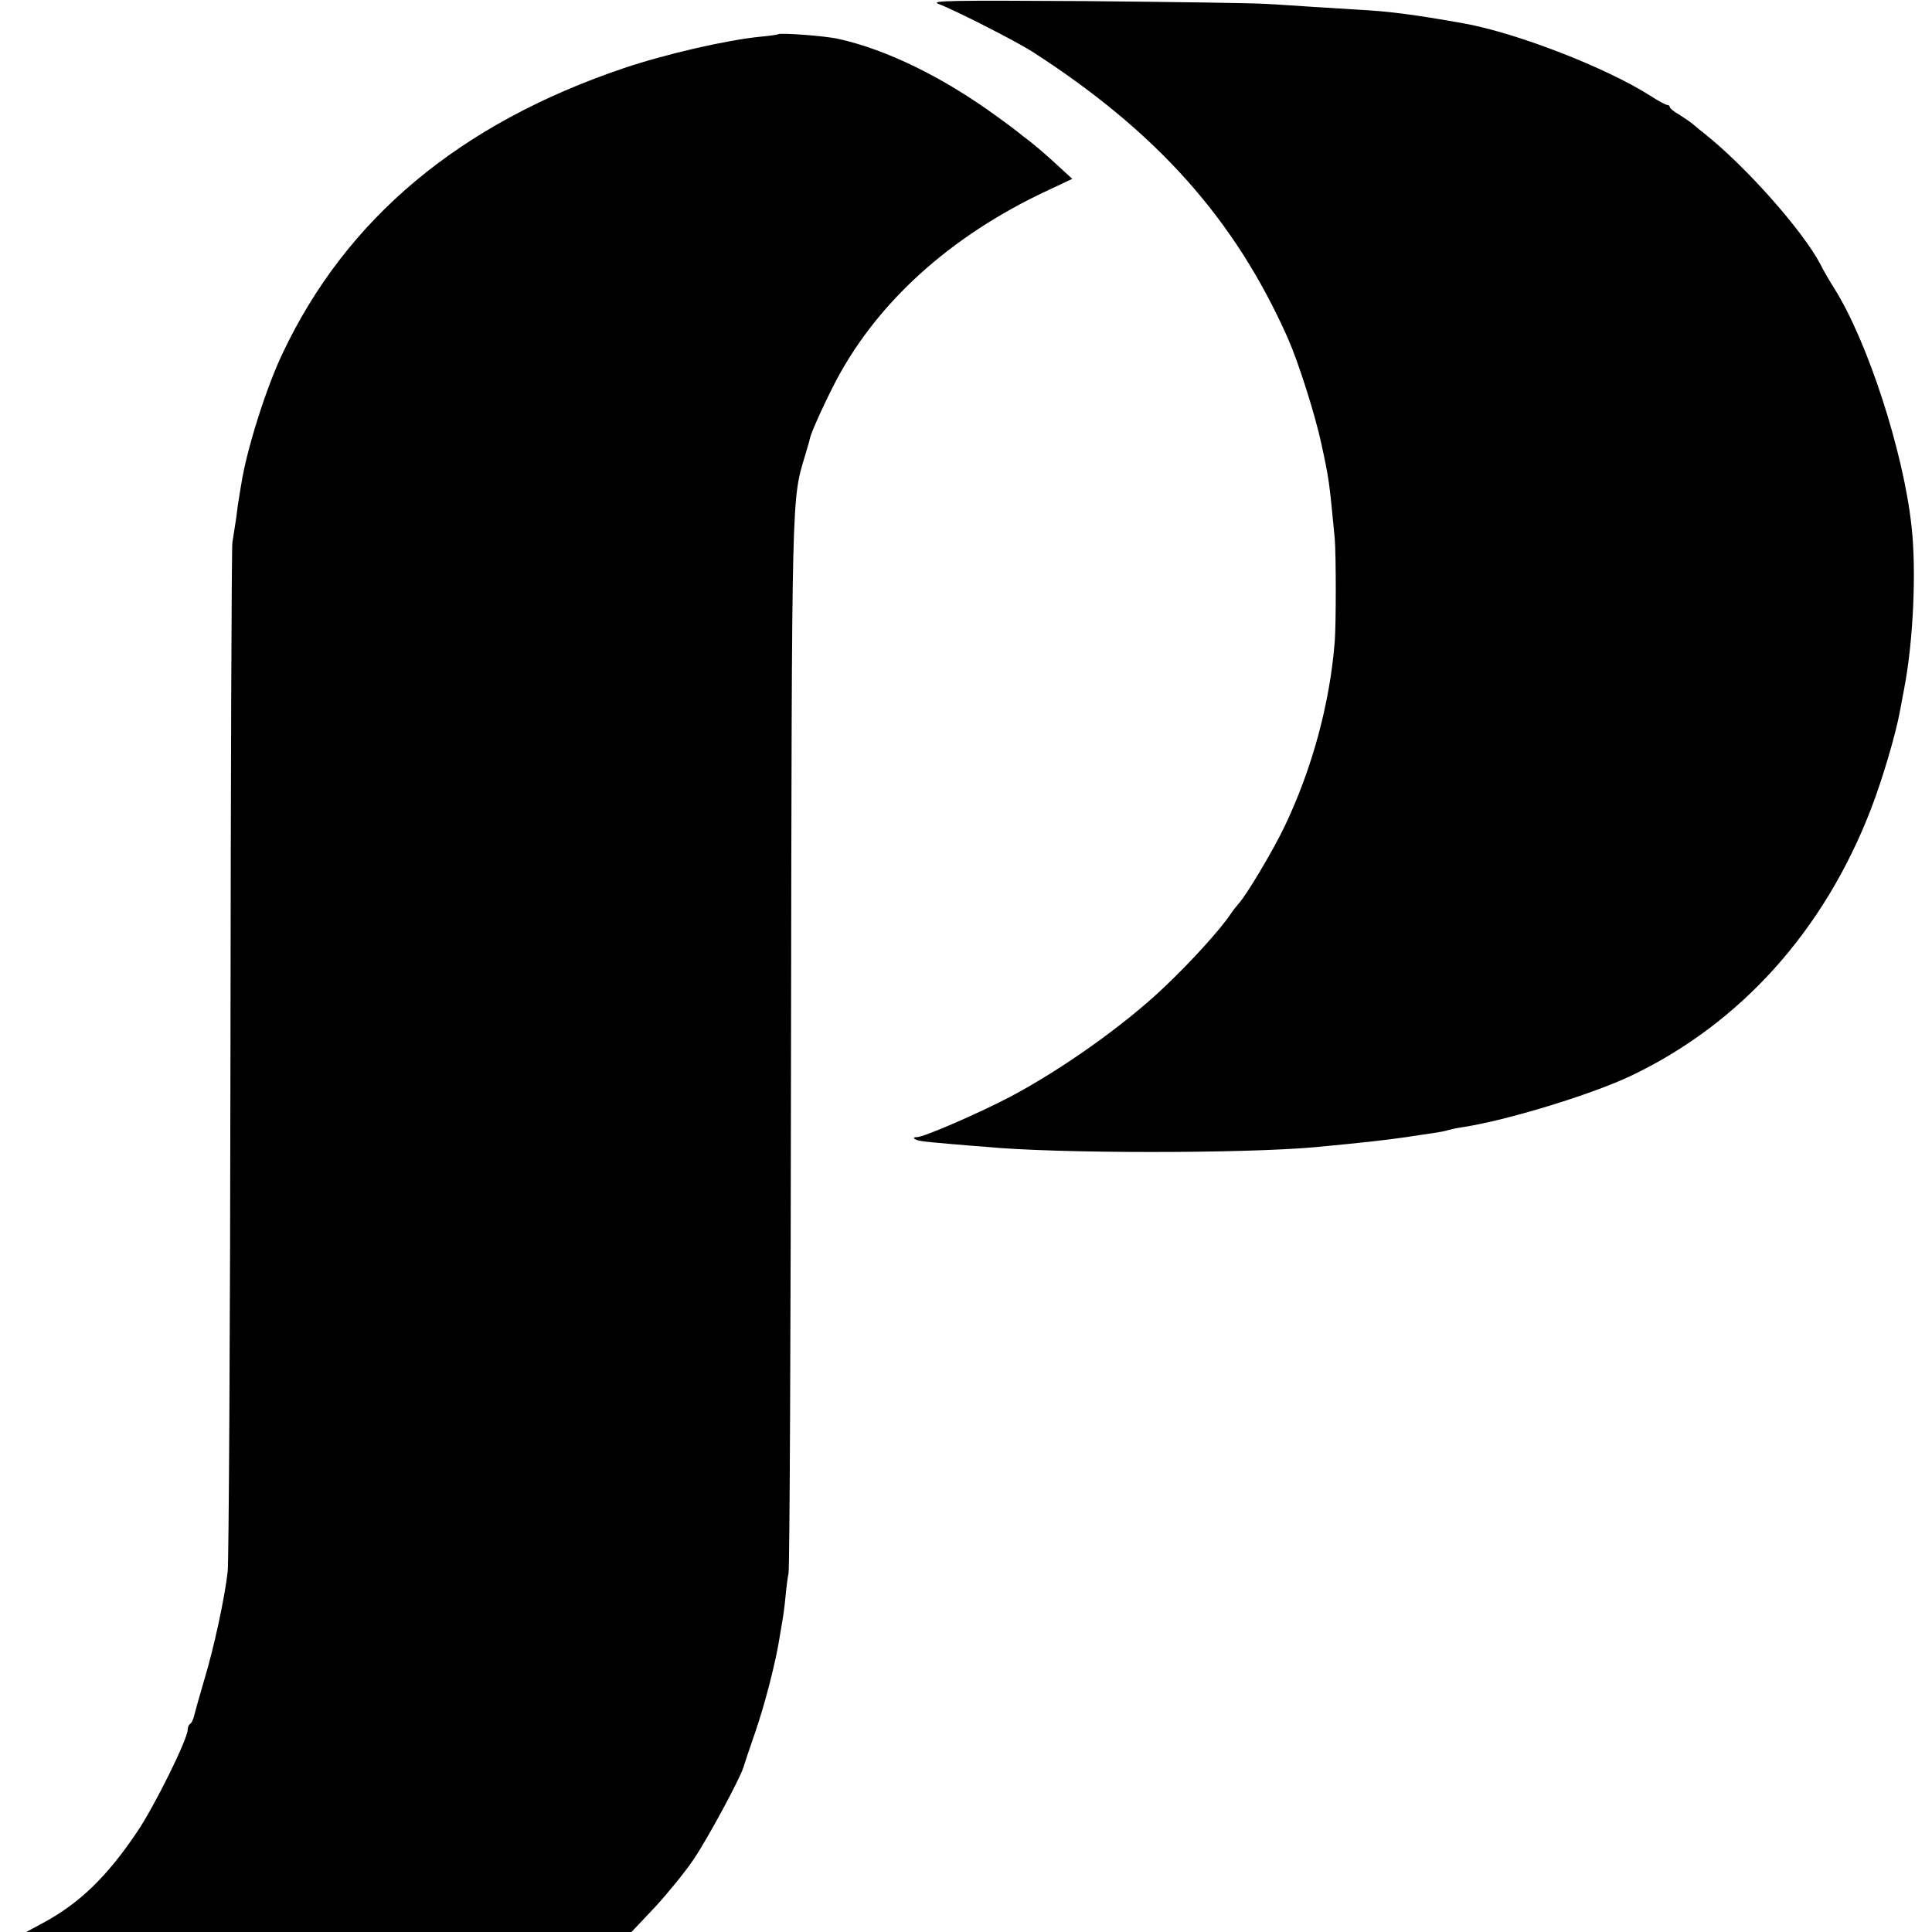
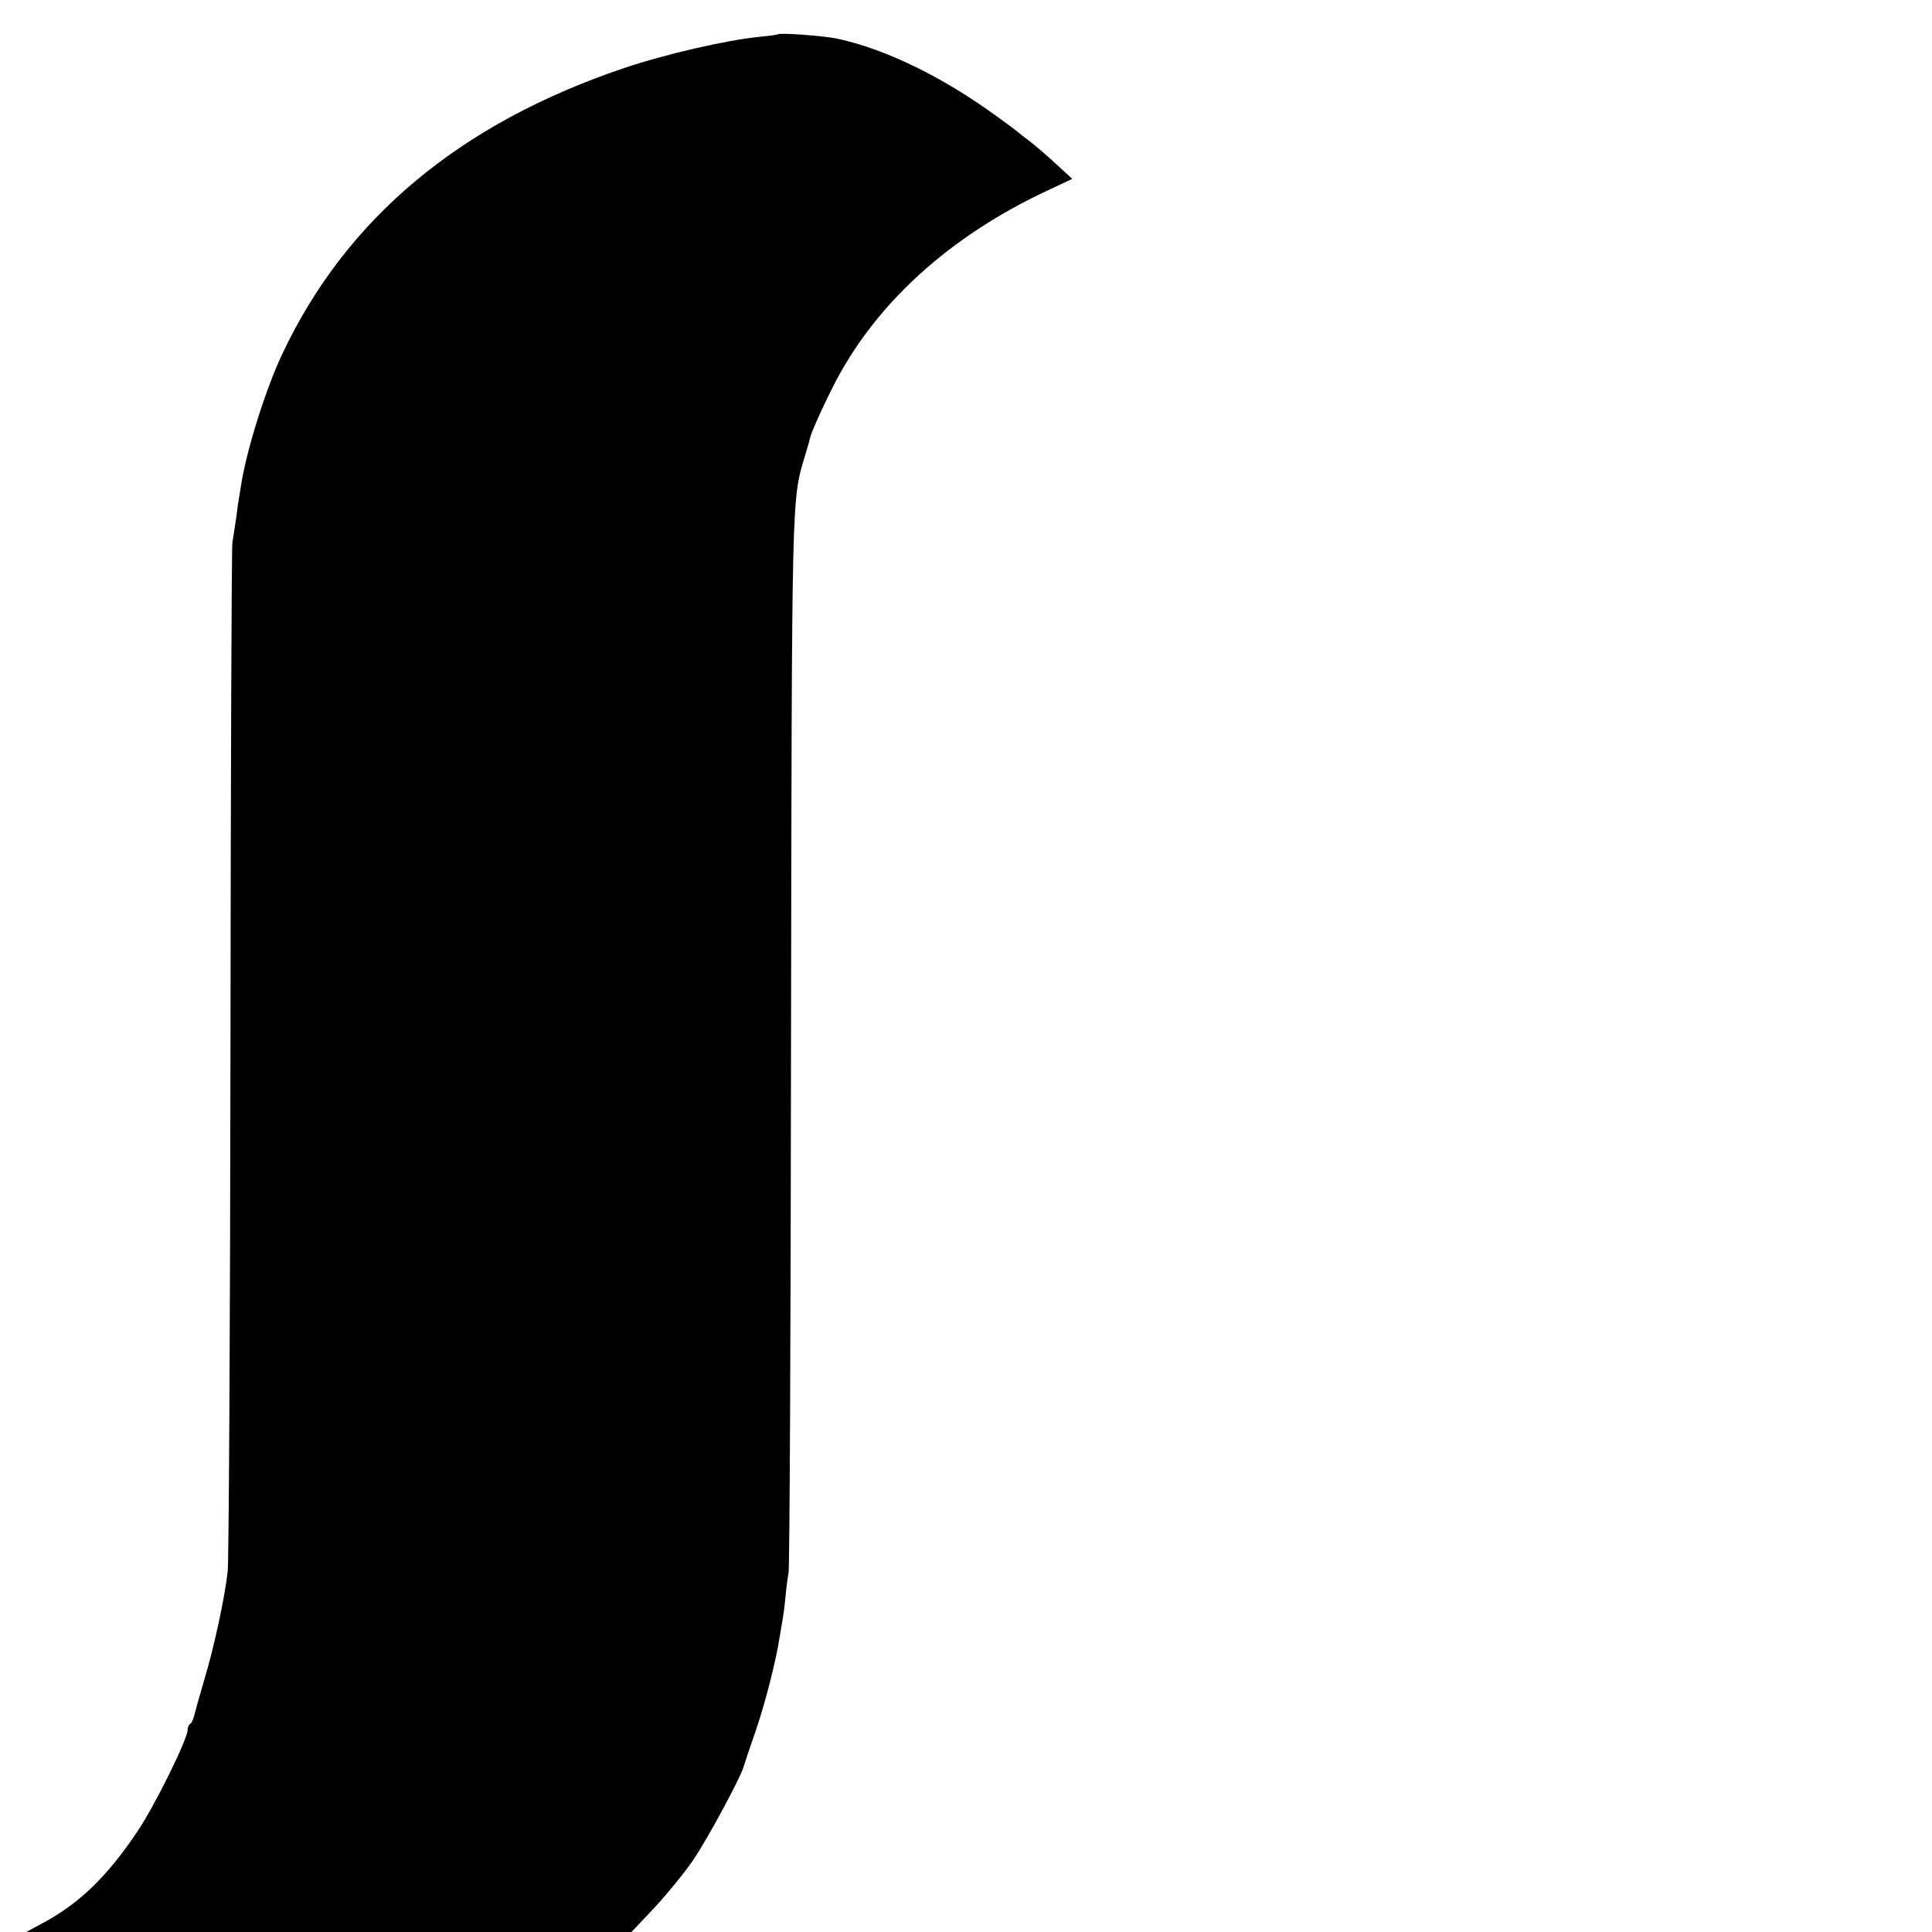
<svg xmlns="http://www.w3.org/2000/svg" version="1.0" width="700pt" height="700pt" viewBox="0 0 700 700" preserveAspectRatio="xMidYMid meet">
  <g transform="translate(0,700) scale(0.1,-0.1)" fill="#000000" stroke="none">
-     <path d="M3400 6986 c61 -23 282 -136 340 -173 452 -291 734 -607 926 -1038 39 -89 99 -277 122 -385 28 -129 28 -133 48 -341 5 -58 5 -310 0 -374 -18 -227 -83 -463 -182 -670 -41 -86 -140 -252 -167 -280 -6 -7 -19 -23 -27 -35 -37 -56 -142 -172 -240 -265 -142 -136 -371 -299 -560 -399 -115 -60 -312 -146 -338 -146 -20 0 -10 -10 15 -14 10 -2 59 -7 109 -11 49 -4 105 -9 124 -10 252 -25 940 -25 1200 -1 186 18 240 24 325 36 33 5 78 12 100 15 22 3 46 8 54 11 8 2 30 7 50 10 159 24 467 118 610 186 397 189 700 526 870 967 42 109 90 272 105 355 3 16 10 52 15 80 33 170 45 425 27 588 -29 270 -159 671 -280 863 -17 27 -40 66 -50 87 -65 123 -270 355 -423 476 -12 9 -30 24 -40 33 -11 9 -34 24 -51 35 -18 10 -32 22 -32 26 0 4 -4 8 -10 8 -5 0 -33 15 -62 34 -161 102 -481 226 -673 261 -185 33 -273 44 -385 50 -36 2 -108 7 -160 10 -52 3 -131 9 -175 11 -44 3 -336 7 -650 10 -490 3 -565 2 -535 -10z" />
    <path d="M2819 6876 c-2 -2 -31 -6 -64 -9 -122 -12 -344 -63 -495 -114 -595 -201 -1006 -545 -1237 -1035 -59 -124 -130 -349 -149 -473 -4 -27 -9 -52 -9 -55 -1 -3 -5 -32 -9 -65 -5 -33 -11 -73 -14 -90 -3 -16 -6 -848 -7 -1848 -1 -1000 -6 -1846 -10 -1880 -10 -93 -50 -279 -86 -397 -17 -58 -33 -115 -36 -128 -3 -12 -9 -25 -14 -28 -5 -3 -9 -12 -9 -21 0 -34 -120 -277 -183 -370 -109 -162 -208 -258 -339 -329 l-63 -34 1097 0 1096 0 85 90 c46 50 109 127 140 173 52 77 166 289 180 332 3 11 22 67 42 125 36 103 77 263 90 350 4 25 9 54 11 65 2 11 7 47 10 80 3 33 8 71 11 85 4 14 8 876 9 1916 3 2024 2 1969 51 2134 9 30 17 57 17 60 4 19 35 91 82 185 150 300 422 549 784 717 l85 40 -60 55 c-33 31 -76 67 -95 82 -19 14 -37 28 -40 31 -3 3 -36 28 -75 56 -197 144 -401 244 -577 283 -46 11 -212 23 -219 17z" />
  </g>
</svg>